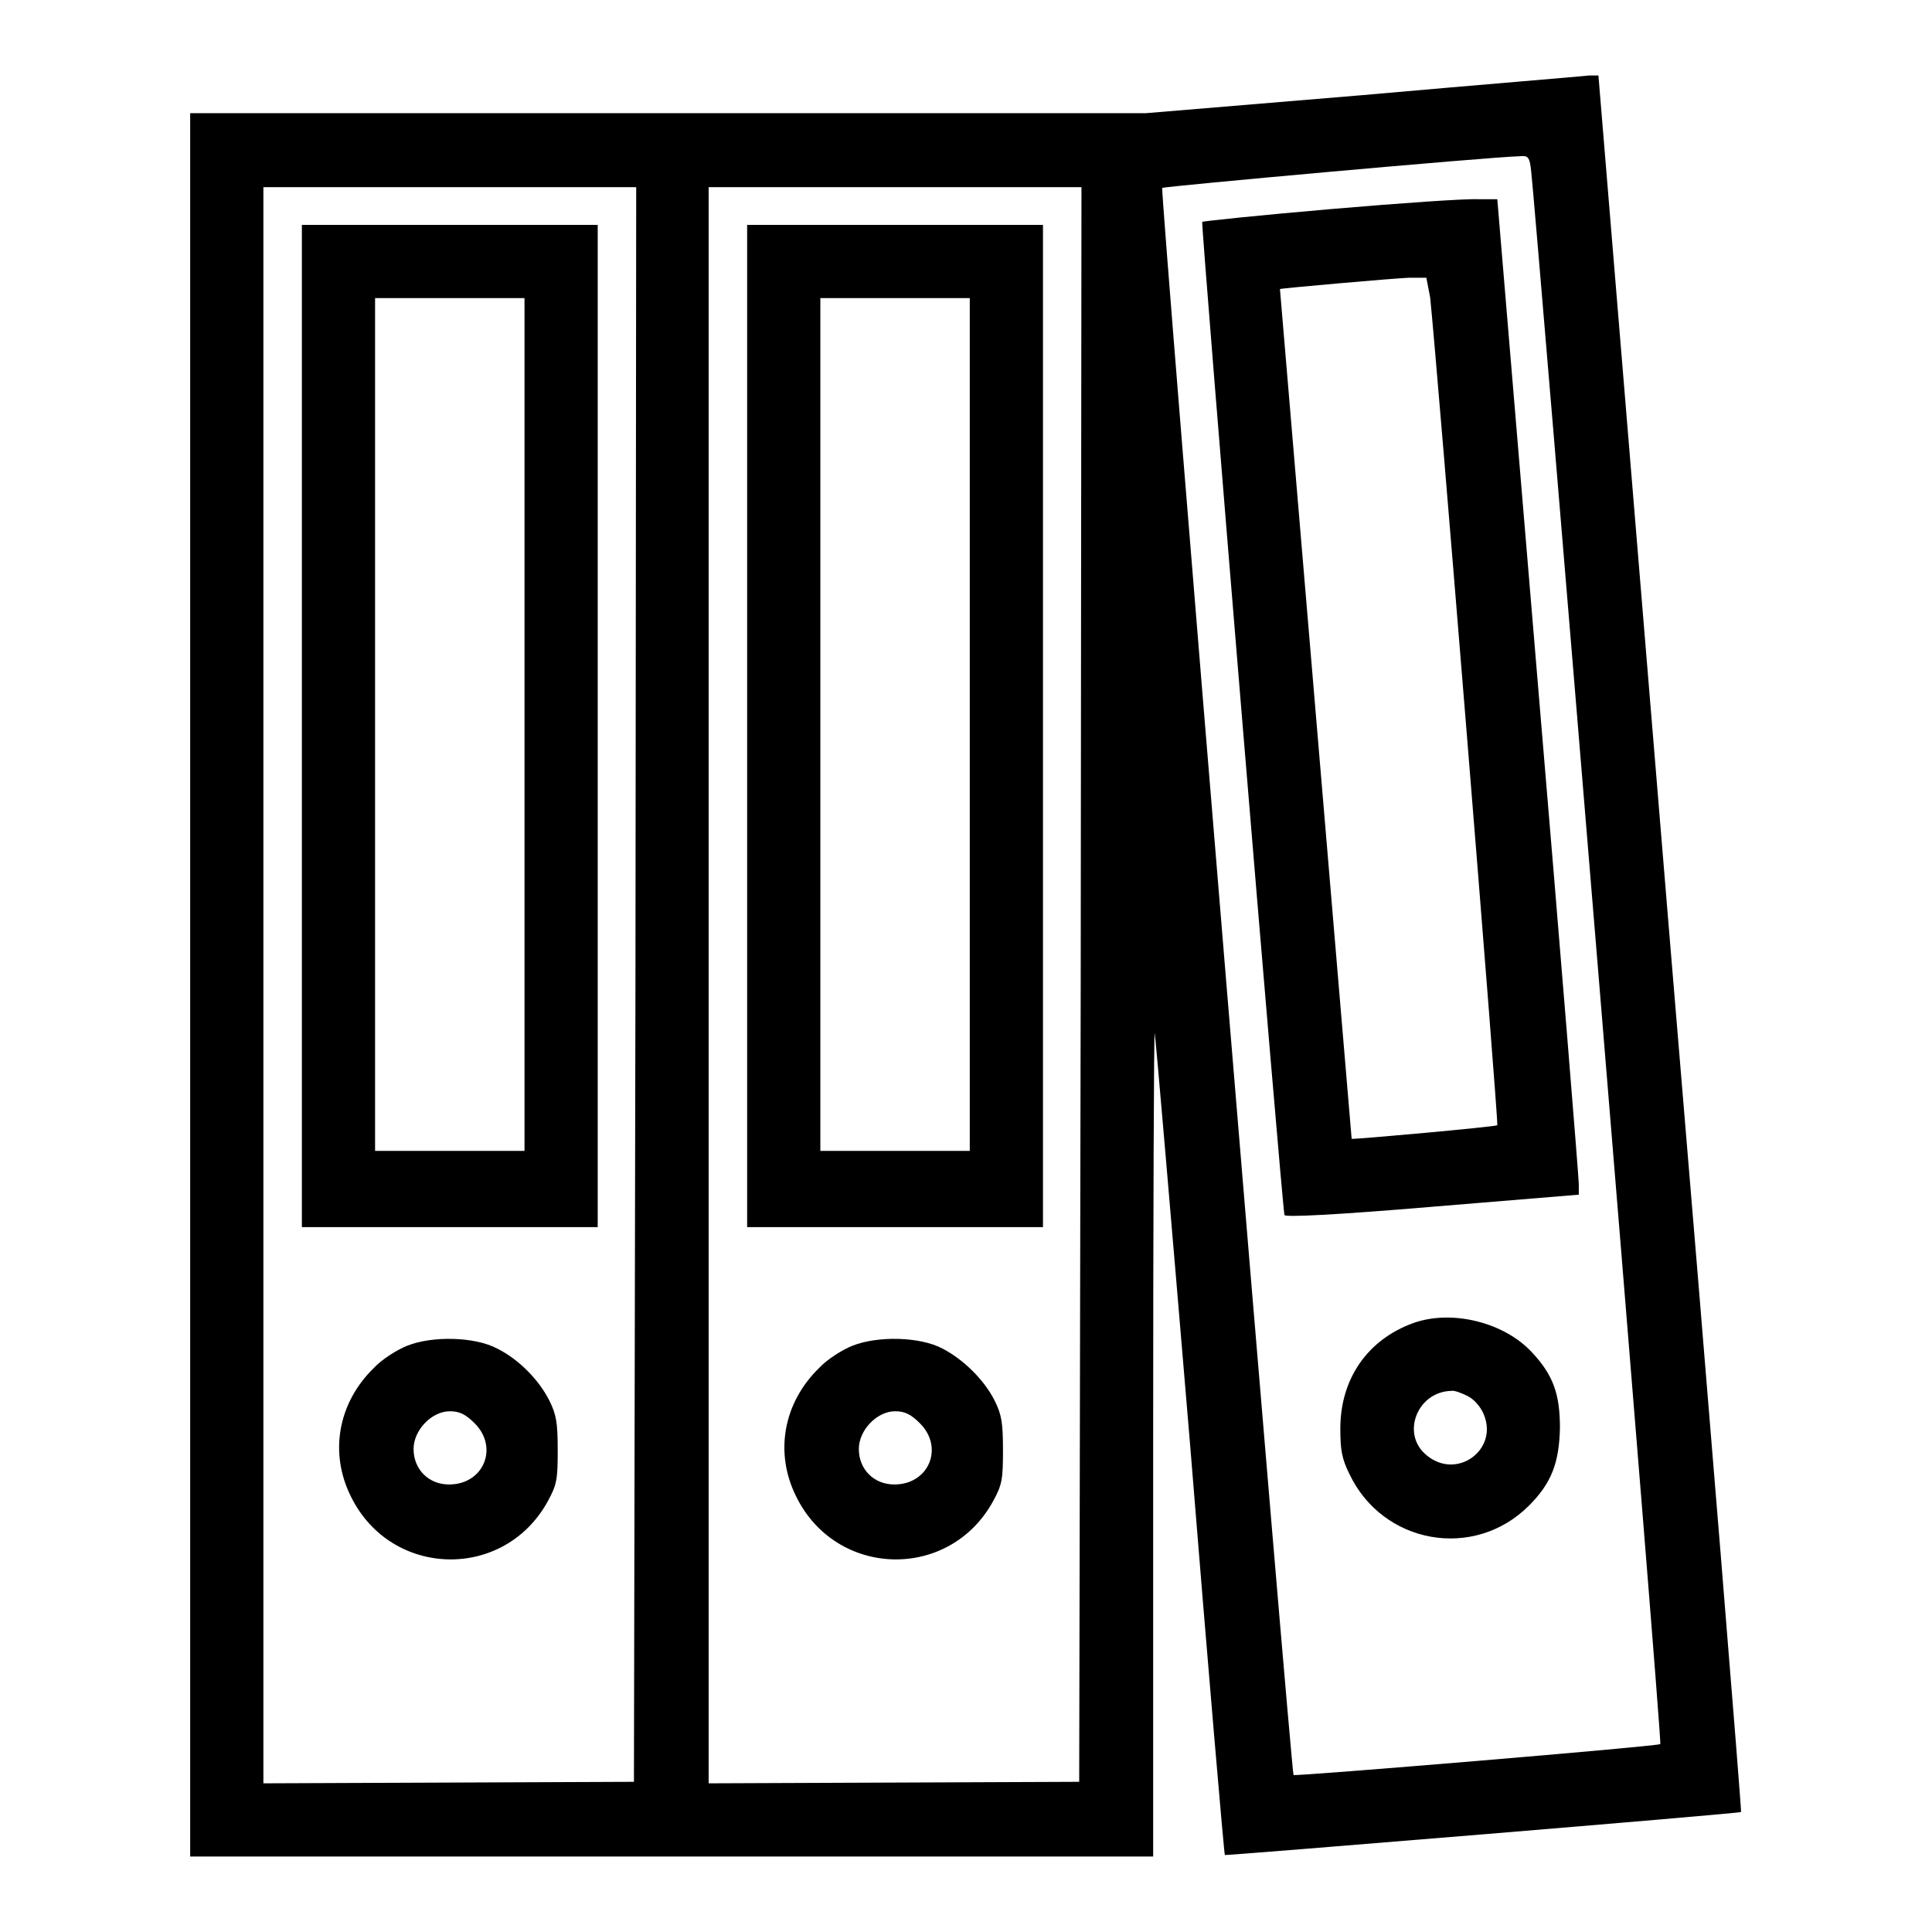
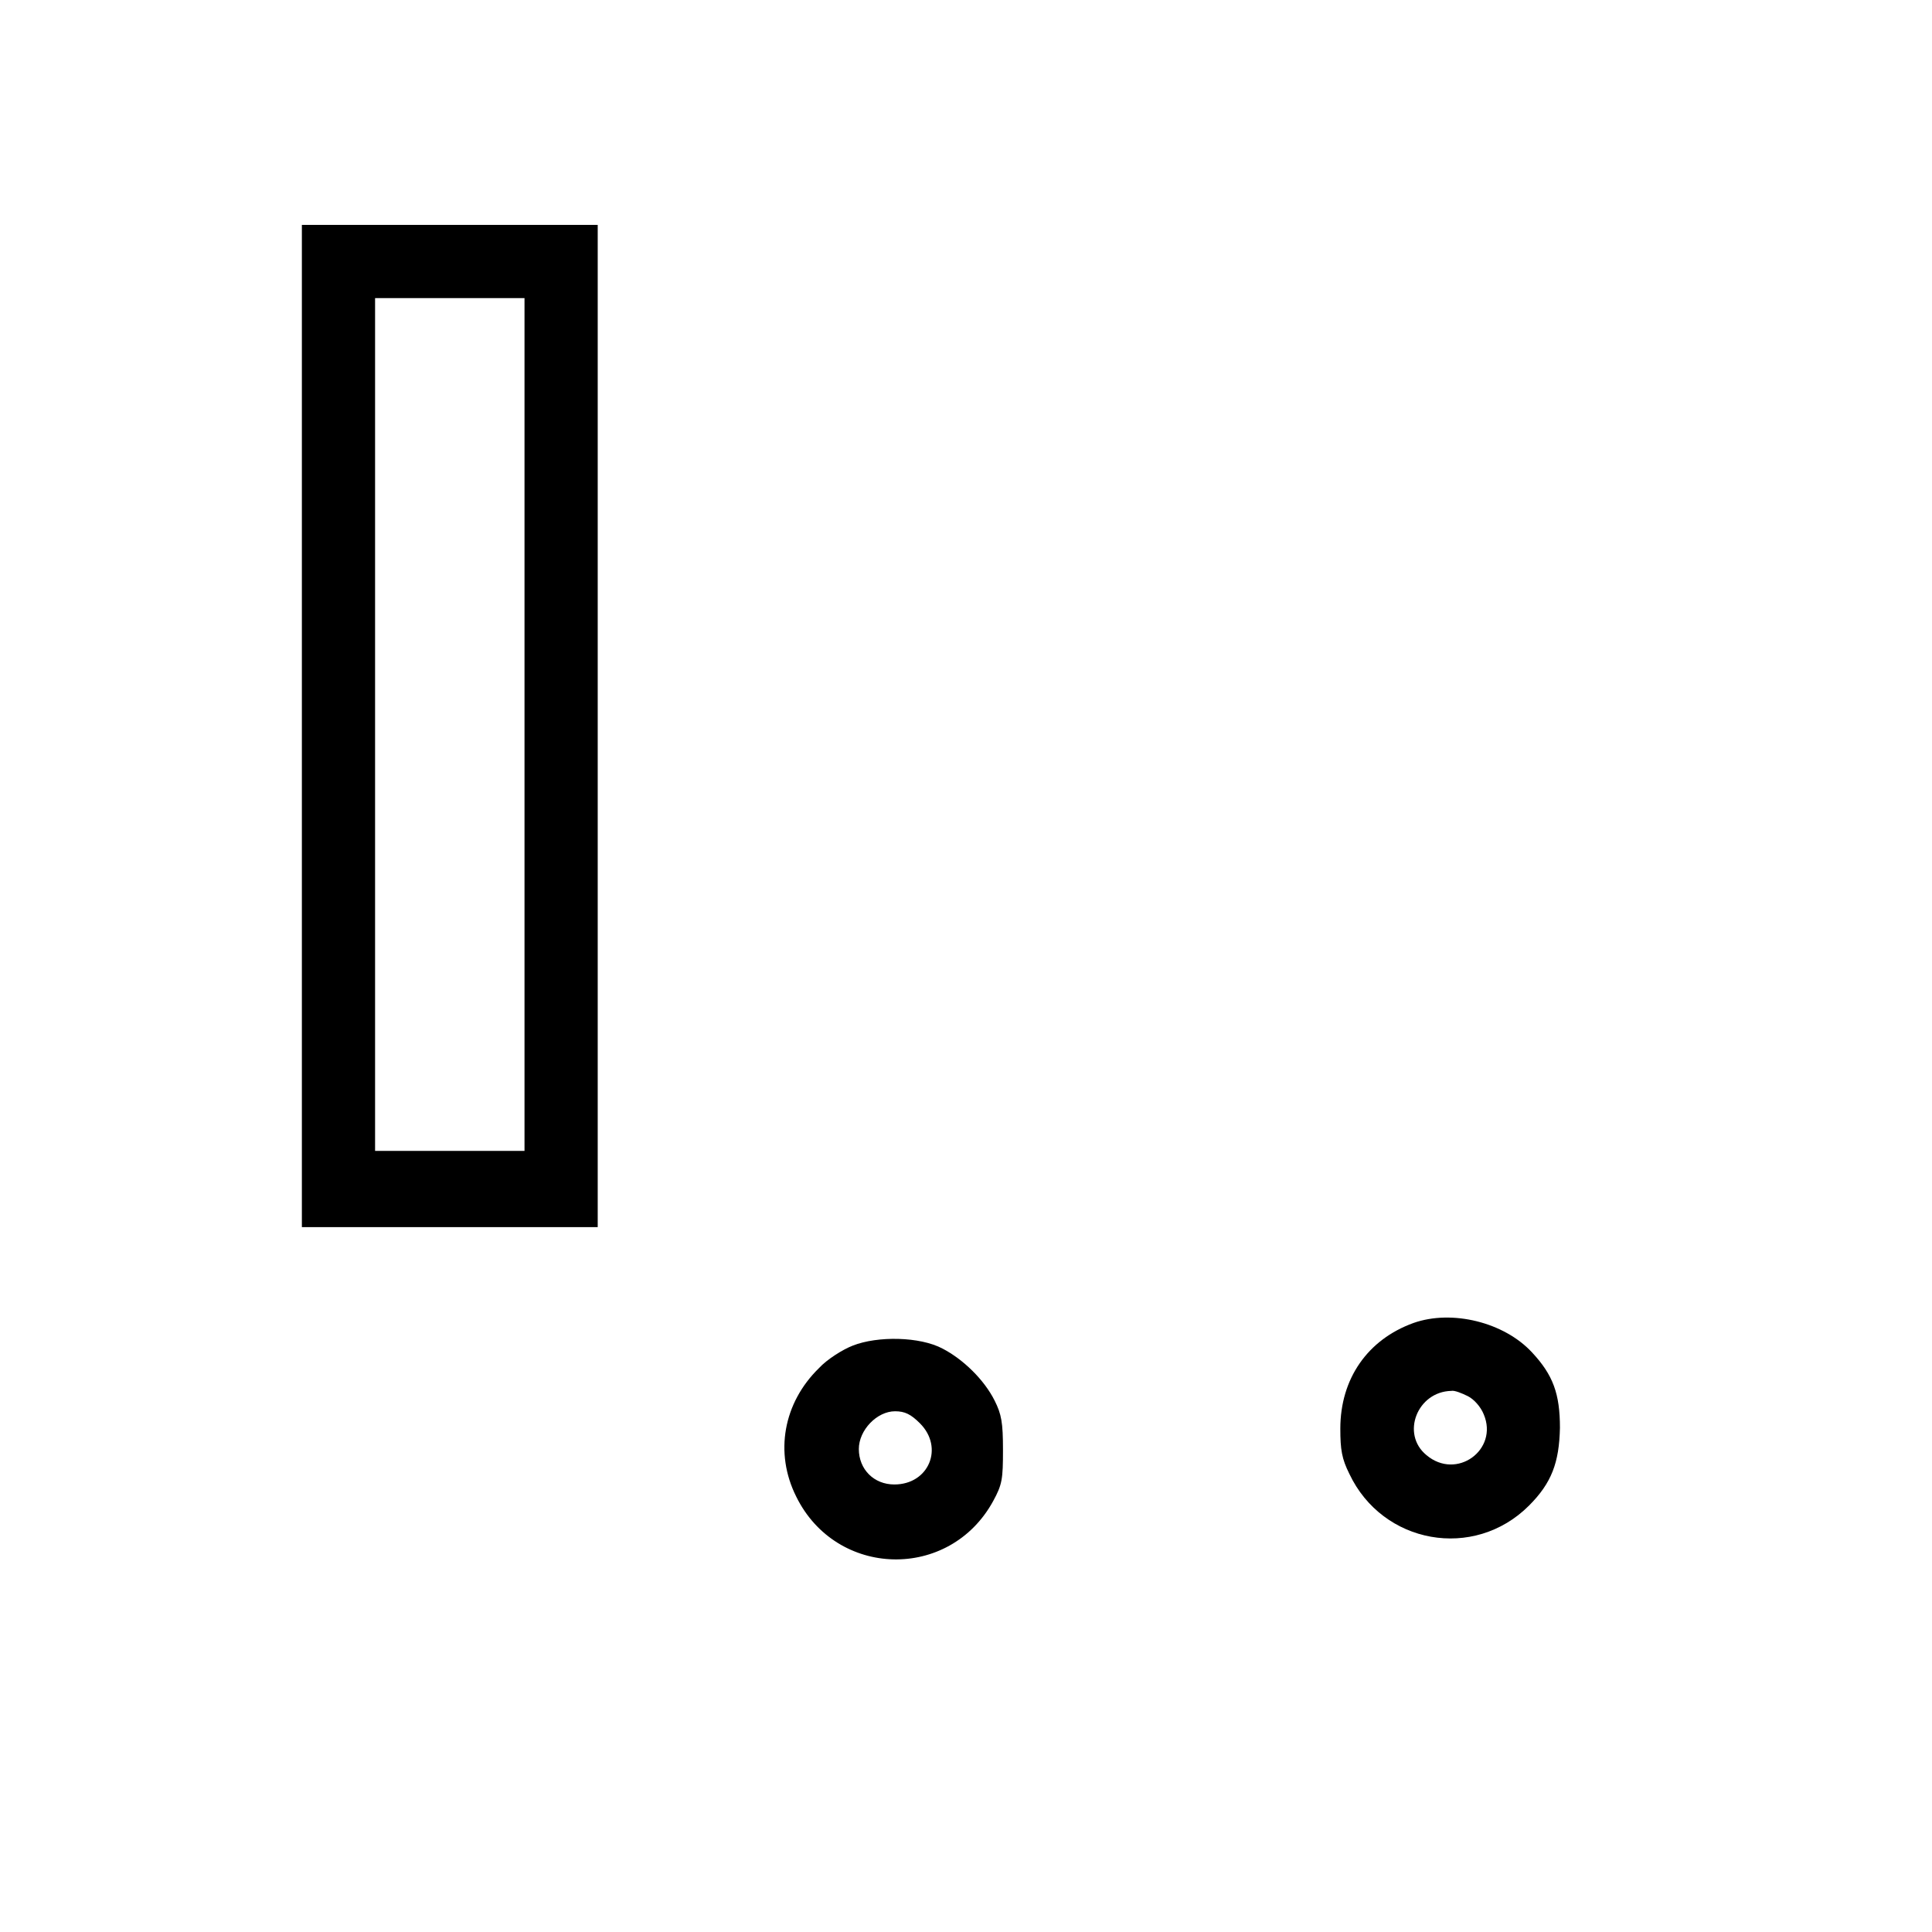
<svg xmlns="http://www.w3.org/2000/svg" version="1.1" x="0px" y="0px" viewBox="0 0 256 256" enable-background="new 0 0 256 256" xml:space="preserve">
  <g>
    <g>
      <g>
-         <path fill="#000000" d="M180.6,12.6L151.8,15H88.5l-63.3,0v115.5V246h63.8h63.8l0-54.8c0-30.1,0.1-54.5,0.2-54.3c0.1,0.2,2.2,24.8,4.7,54.6c2.4,29.8,4.5,54.2,4.6,54.3c0.1,0.1,68.2-5.5,68.4-5.7c0.1,0-4.1-51.9-9.4-115.1L211.8,10l-1.2,0C209.9,10.1,196.4,11.2,180.6,12.6z M202.9,22.8c0.6,5.3,17.4,208.2,17.1,208.3c-0.3,0.3-48.4,4.3-48.6,4.1c-0.3-0.3-17.7-210.1-17.4-210.3c0.2-0.2,43.3-4.1,47.4-4.2C202.5,20.6,202.7,20.8,202.9,22.8z M84.2,130.4L84,236.1l-24.5,0.1l-24.6,0.1V130.5V24.8h24.7h24.7L84.2,130.4z M143.2,130.4L143,236.1l-24.5,0.1l-24.6,0.1V130.5V24.8h24.7h24.7L143.2,130.4z" />
-         <path fill="#000000" d="M176.4,27.7c-9.3,0.8-17,1.6-17.1,1.7c-0.2,0.2,10.6,130.8,10.9,131.6c0.1,0.3,6.6,0,19.6-1.1l19.4-1.6l0-1.4c0-0.8-2.4-30.5-5.4-66l-5.4-64.5l-2.5,0C194.4,26.3,185.7,26.9,176.4,27.7z M189.5,39.4c0.9,8.4,9.1,109.5,8.9,109.7c-0.2,0.2-19,1.9-19.3,1.8c0,0-9.5-112.5-9.5-112.6c0.1-0.1,14.8-1.4,17.1-1.5l2.3,0L189.5,39.4z" />
        <path fill="#000000" d="M187.3,175.3c-6.1,2.2-9.7,7.4-9.7,14c0,2.8,0.2,4,1.2,6c4.4,9.3,16.5,11.5,23.8,4.2c3-3,4-5.7,4.1-10.3c0-4.5-0.9-7-3.7-10C199.3,175.2,192.4,173.5,187.3,175.3z M194.5,185c0.8,0.4,1.7,1.4,2.1,2.4c2,4.7-3.6,8.8-7.6,5.4c-3.4-2.8-1.2-8.4,3.3-8.5C192.7,184.2,193.7,184.6,194.5,185z" />
        <path fill="#000000" d="M40,96.2v66.4h19.6h19.6V96.2V29.8H59.6H40V96.2z M69.5,96v56.5h-9.9h-9.9V96V39.5h9.9h9.9V96z" />
-         <path fill="#000000" d="M54,178.3c-1.3,0.5-3.4,1.8-4.5,3c-4.7,4.6-5.9,11.2-3,17c5.3,10.8,20.3,11.2,26.1,0.6c1.2-2.2,1.3-2.9,1.3-6.8c0-3.6-0.2-4.7-1.1-6.5c-1.4-2.8-4.1-5.5-6.9-6.9C62.9,177.1,57.3,177,54,178.3z M62.9,188.6c3.2,3.2,1.2,8.1-3.4,8.1c-2.7,0-4.7-2-4.7-4.7c0-2.5,2.4-5,4.8-5C60.9,187,61.7,187.4,62.9,188.6z" />
-         <path fill="#000000" d="M99,96.2v66.4h19.6h19.6V96.2V29.8h-19.6H99V96.2z M128.5,96v56.5h-9.9h-9.9V96V39.5h9.9h9.9V96z" />
        <path fill="#000000" d="M113,178.3c-1.3,0.5-3.4,1.8-4.5,3c-4.7,4.6-5.9,11.2-3,17c5.3,10.8,20.3,11.2,26.1,0.6c1.2-2.2,1.3-2.9,1.3-6.8c0-3.6-0.2-4.7-1.1-6.5c-1.4-2.8-4.2-5.5-6.9-6.9C121.9,177.1,116.3,177,113,178.3z M121.9,188.6c3.2,3.2,1.2,8.1-3.4,8.1c-2.7,0-4.7-2-4.7-4.7c0-2.5,2.4-5,4.8-5C119.9,187,120.7,187.4,121.9,188.6z" />
      </g>
    </g>
  </g>
</svg>